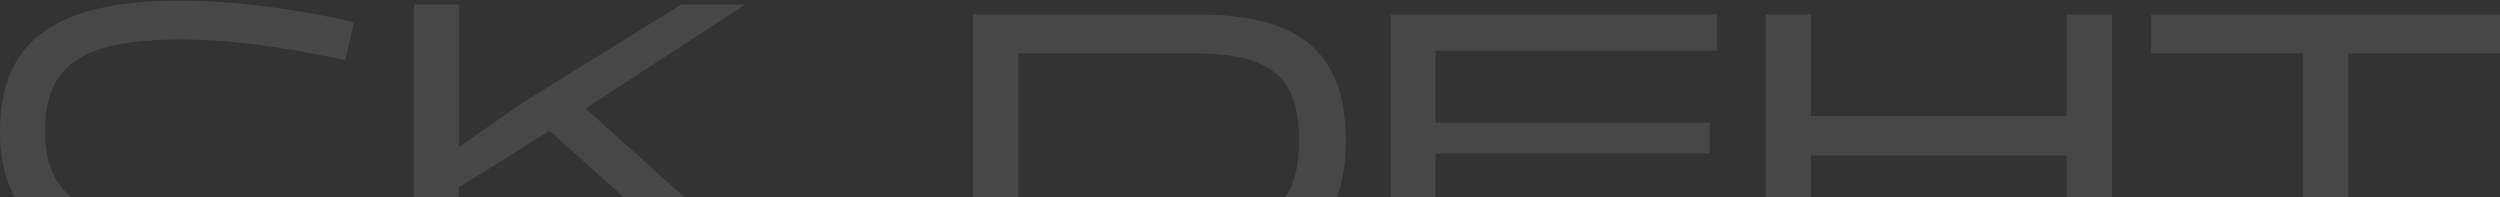
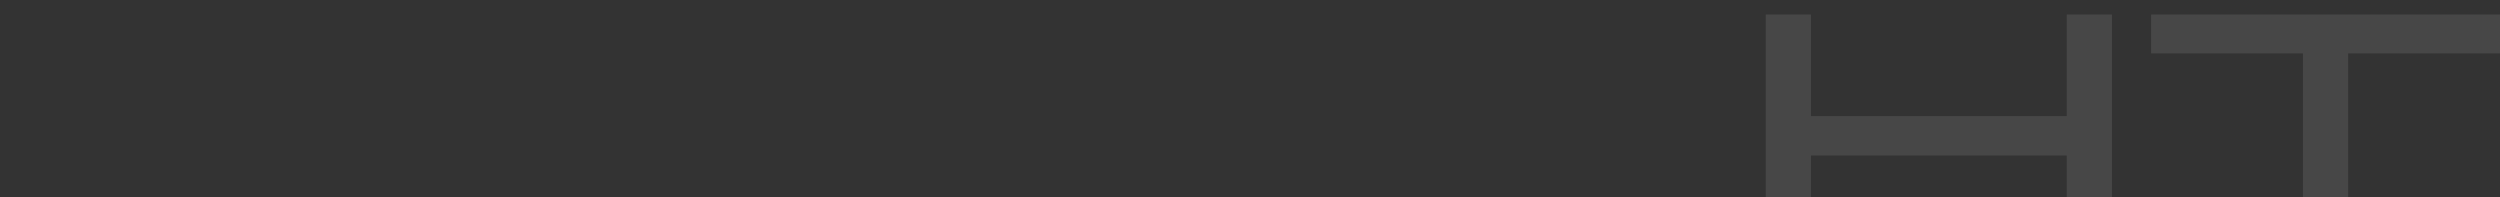
<svg xmlns="http://www.w3.org/2000/svg" width="1320" height="104" viewBox="0 0 1320 104" fill="none">
  <rect x="0" y="0" width="1320" height="104" fill="#333333" stroke="none" />
-   <path d="M218.572 135.549V2.4H242.434V77.485L276.159 54.101L359.675 2.4H393.399L309.247 57.282L396.263 135.549H364.447L290.158 69.054L242.275 98.961V135.708H218.572V135.549Z" fill="white" fill-opacity="0.1" />
-   <path d="M513.787 140.825V7.677H632.619C683.524 7.677 710.567 25.494 710.567 74.012C710.567 123.168 683.364 140.825 632.619 140.825H513.787ZM537.649 120.304H630.55C670.797 120.304 685.91 107.737 685.91 74.012C685.91 40.288 670.638 28.198 630.55 28.198H537.649V120.304Z" fill="white" fill-opacity="0.1" />
-   <path d="M734.273 140.825V7.677H906.555V26.766H757.976V64.786H902.737V81.012H757.976V121.577H906.555V140.666H734.273V140.825Z" fill="white" fill-opacity="0.1" />
  <path d="M932.329 140.825V7.677H956.191V61.286H1091.25V7.677H1115.11V140.825H1091.25V82.125H956.191V140.825H932.329Z" fill="white" fill-opacity="0.1" />
  <path d="M1135.79 28.197V7.676H1320V28.197H1239.82V140.824H1215.96V28.197H1135.79Z" fill="white" fill-opacity="0.1" />
-   <path d="M95.447 116.934C126.785 116.934 159.874 111.048 182.304 106.276L186.758 126.32C160.987 132.524 126.149 137.774 94.651 137.774C28.157 137.774 0 115.344 0 69.052C0 22.601 28.157 0.33 94.651 0.33C125.99 0.33 160.987 5.58 186.758 11.784L182.304 31.828C159.874 26.896 126.944 20.851 95.447 20.851C40.565 20.851 23.862 36.441 23.862 68.893C23.862 101.504 40.724 116.934 95.447 116.934Z" fill="white" fill-opacity="0.1" />
</svg>